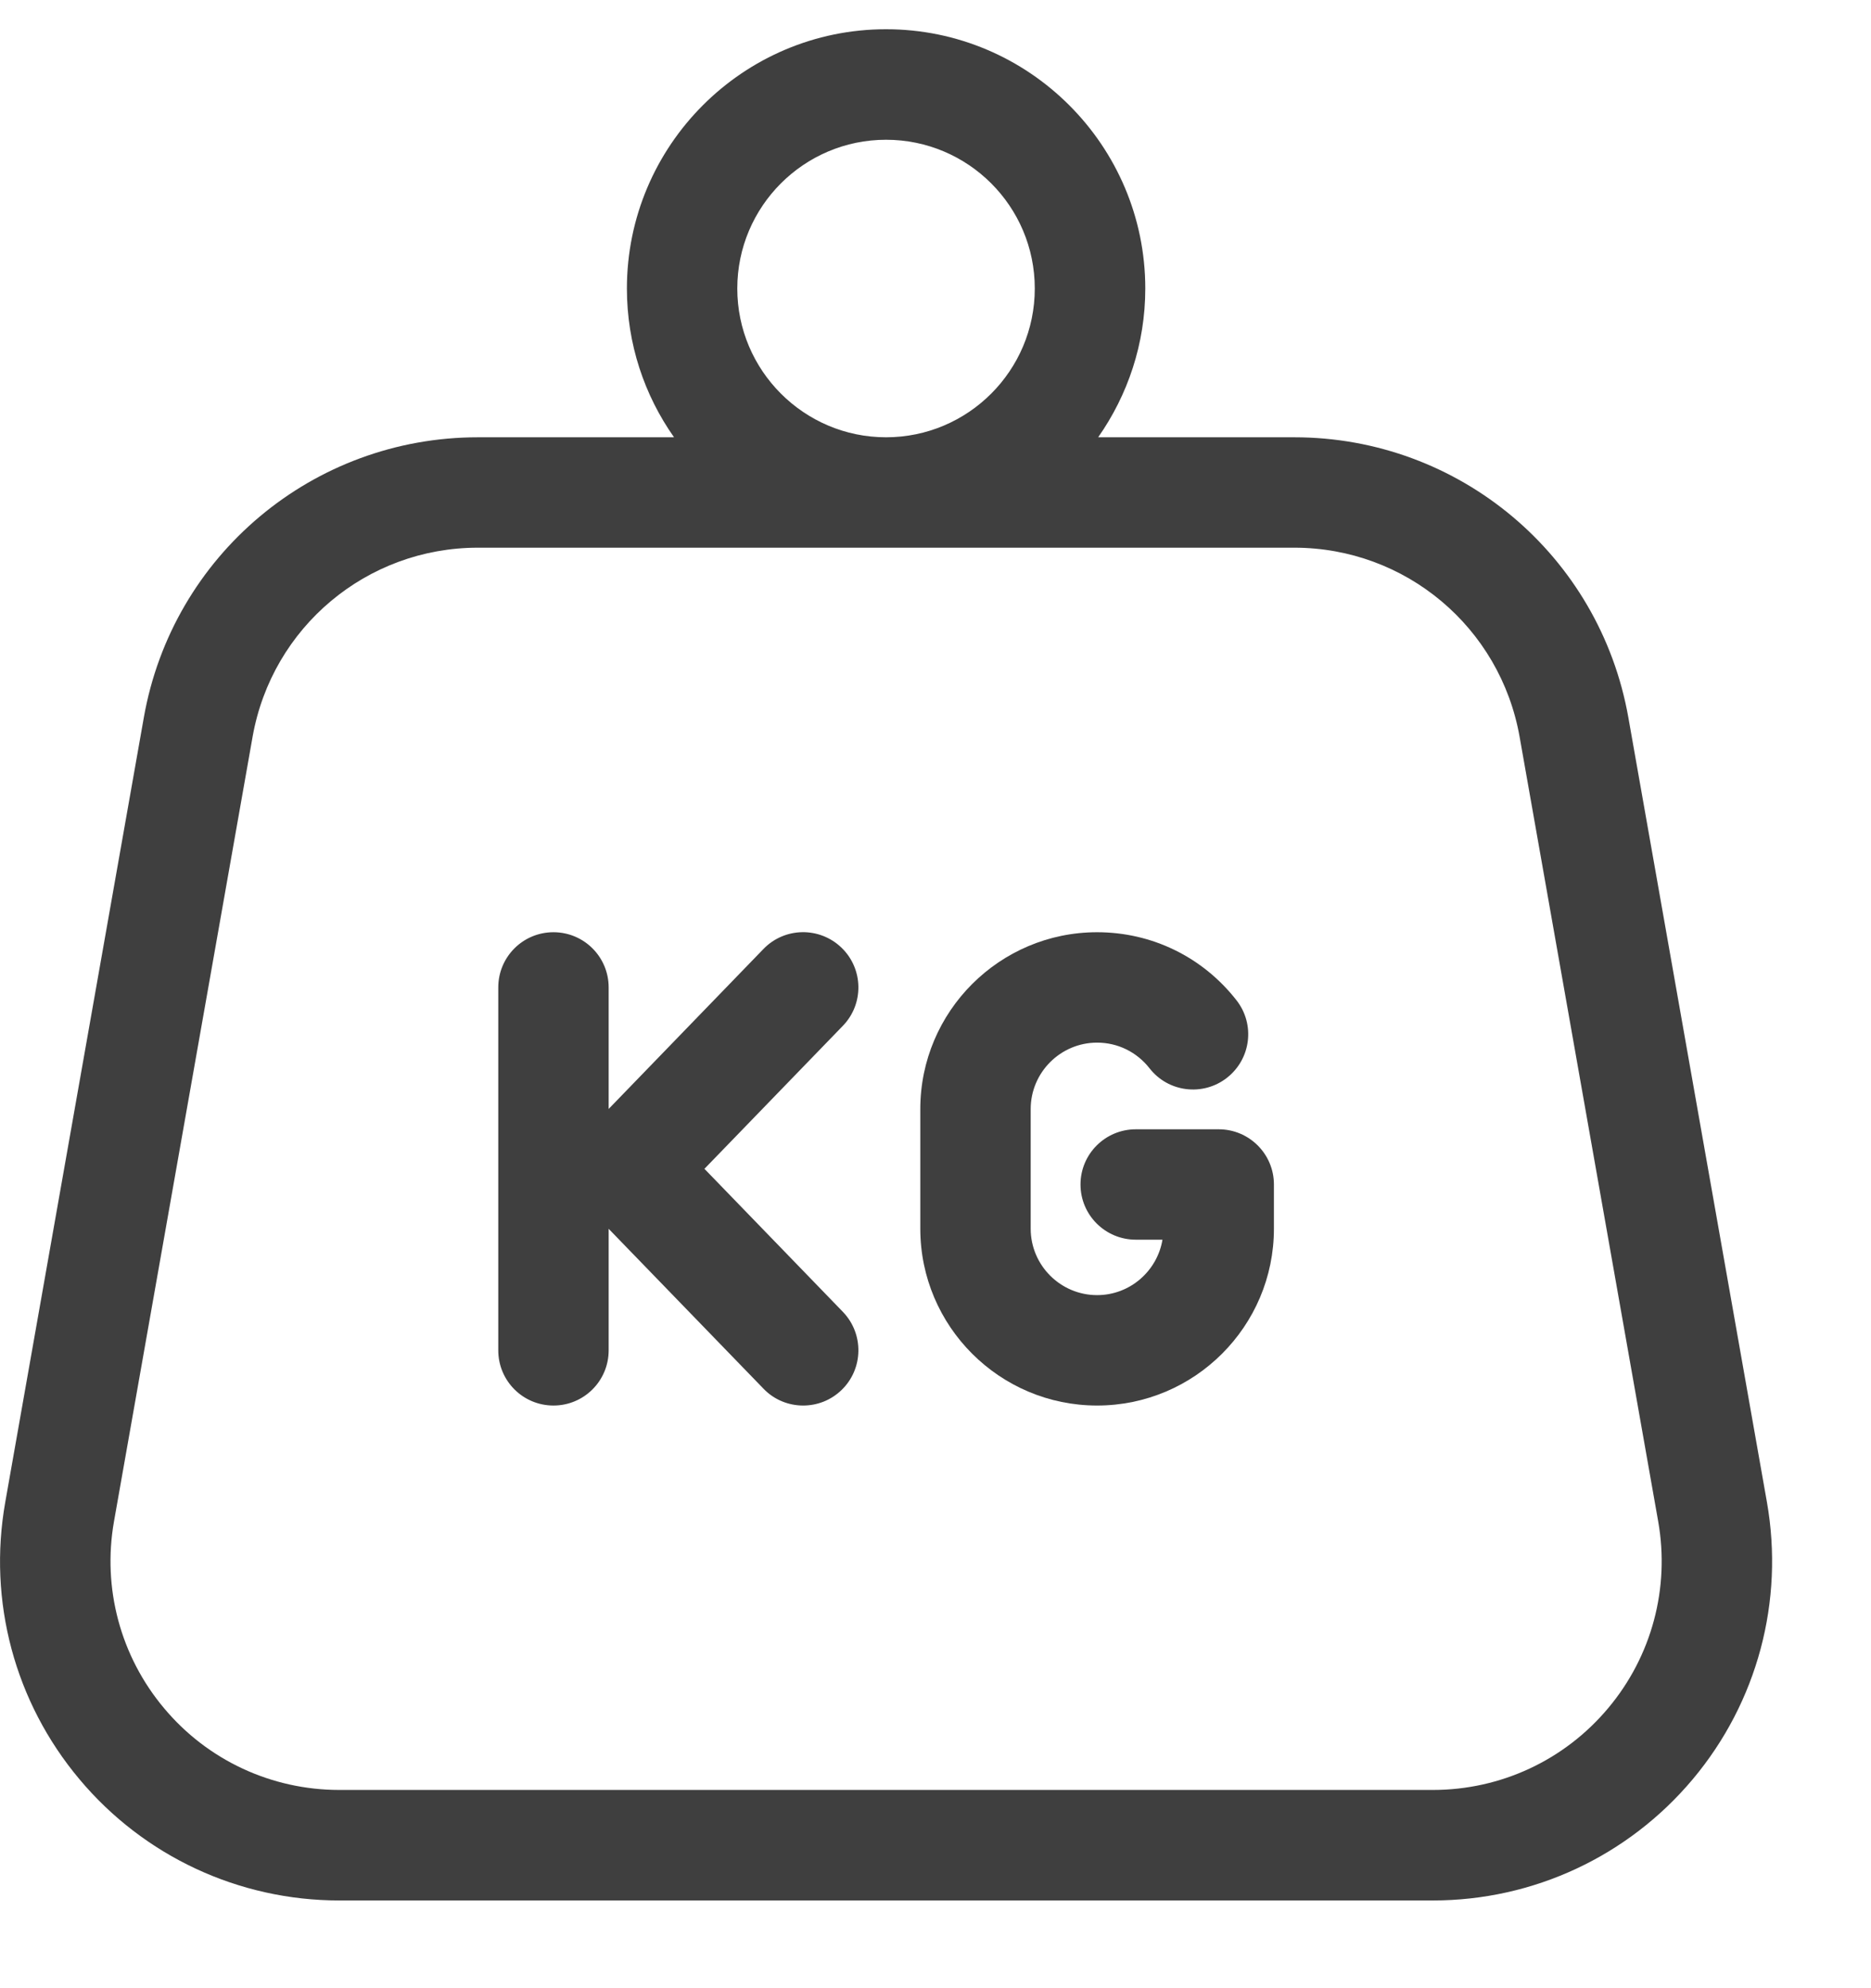
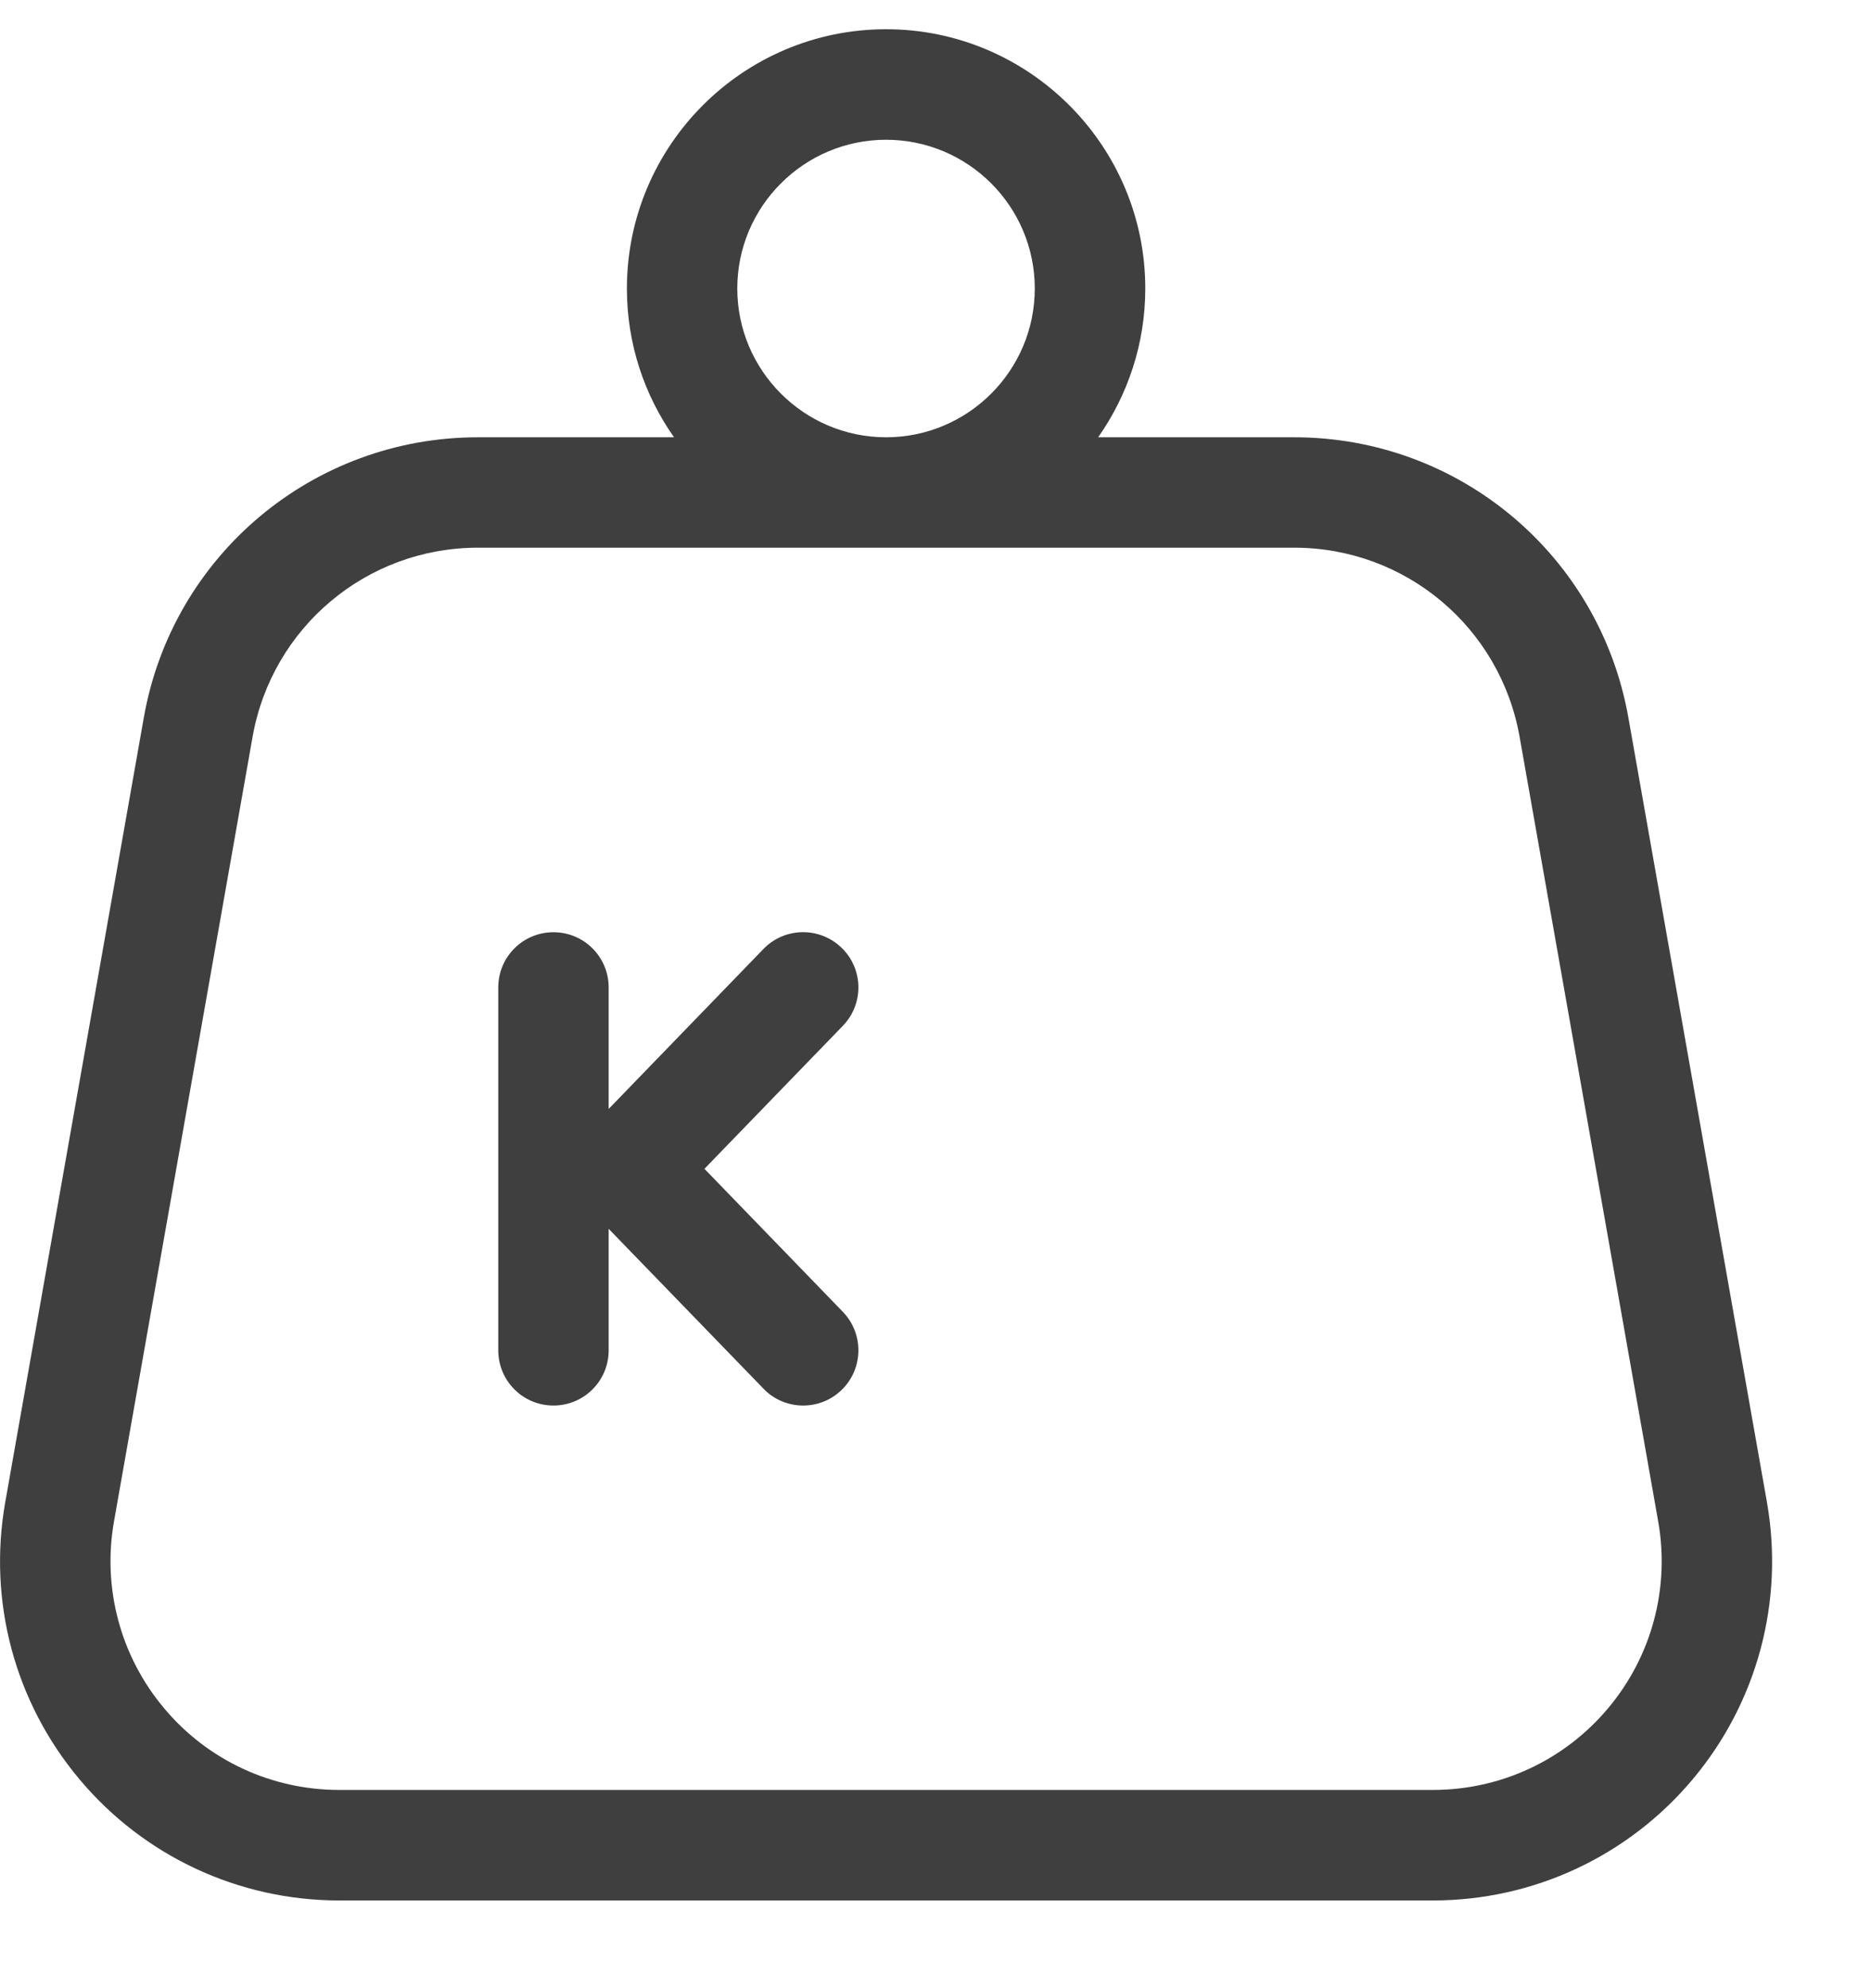
<svg xmlns="http://www.w3.org/2000/svg" width="16" height="17" viewBox="0 0 16 17" fill="none">
  <path d="M15.11 12.844L13.925 6.135C13.679 4.747 12.478 3.739 11.068 3.739H9.391C9.644 3.378 9.794 2.94 9.794 2.467C9.794 1.244 8.799 0.25 7.577 0.25C6.355 0.25 5.361 1.244 5.361 2.467C5.361 2.94 5.51 3.378 5.764 3.739H4.087C2.677 3.739 1.475 4.747 1.23 6.135L0.045 12.844C-0.105 13.691 0.126 14.554 0.679 15.213C1.231 15.872 2.042 16.25 2.902 16.25H12.253C13.113 16.25 13.923 15.872 14.476 15.213C15.028 14.555 15.259 13.691 15.11 12.844ZM7.577 1.195C8.279 1.195 8.849 1.765 8.849 2.467C8.849 3.168 8.279 3.739 7.577 3.739C6.876 3.739 6.305 3.168 6.305 2.467C6.305 1.765 6.876 1.195 7.577 1.195ZM13.752 14.606C13.379 15.051 12.833 15.305 12.253 15.305H2.902C2.322 15.305 1.775 15.051 1.403 14.606C1.03 14.162 0.874 13.579 0.975 13.008L2.16 6.3C2.326 5.363 3.136 4.683 4.087 4.683H11.068C12.019 4.683 12.829 5.363 12.995 6.3L14.18 13.008C14.281 13.579 14.125 14.162 13.752 14.606Z" fill="#3F3F3F" style="mix-blend-mode:multiply" />
  <path d="M6.024 9.994L7.208 8.771C7.389 8.584 7.384 8.285 7.197 8.104C7.009 7.922 6.71 7.927 6.529 8.114L5.205 9.482V8.443C5.205 8.182 4.994 7.971 4.733 7.971C4.472 7.971 4.261 8.182 4.261 8.443V11.546C4.261 11.807 4.472 12.018 4.733 12.018C4.994 12.018 5.205 11.807 5.205 11.546V10.507L6.529 11.874C6.621 11.97 6.745 12.018 6.868 12.018C6.987 12.018 7.105 11.974 7.197 11.885C7.384 11.704 7.389 11.405 7.208 11.217L6.024 9.994Z" fill="#3F3F3F" style="mix-blend-mode:multiply" />
-   <path d="M10.422 9.656H9.713C9.452 9.656 9.24 9.867 9.24 10.128C9.24 10.389 9.452 10.6 9.713 10.6H9.941C9.896 10.868 9.663 11.074 9.382 11.074C9.069 11.074 8.814 10.819 8.814 10.506V9.483C8.814 9.17 9.069 8.915 9.382 8.915C9.558 8.915 9.721 8.995 9.83 9.134C9.99 9.34 10.287 9.376 10.492 9.216C10.698 9.055 10.735 8.759 10.574 8.553C10.285 8.183 9.851 7.971 9.382 7.971C8.548 7.971 7.87 8.649 7.87 9.483V10.506C7.87 11.34 8.548 12.018 9.382 12.018C10.216 12.018 10.894 11.34 10.894 10.506V10.128C10.894 9.867 10.682 9.656 10.422 9.656Z" fill="#3F3F3F" style="mix-blend-mode:multiply" />
</svg>